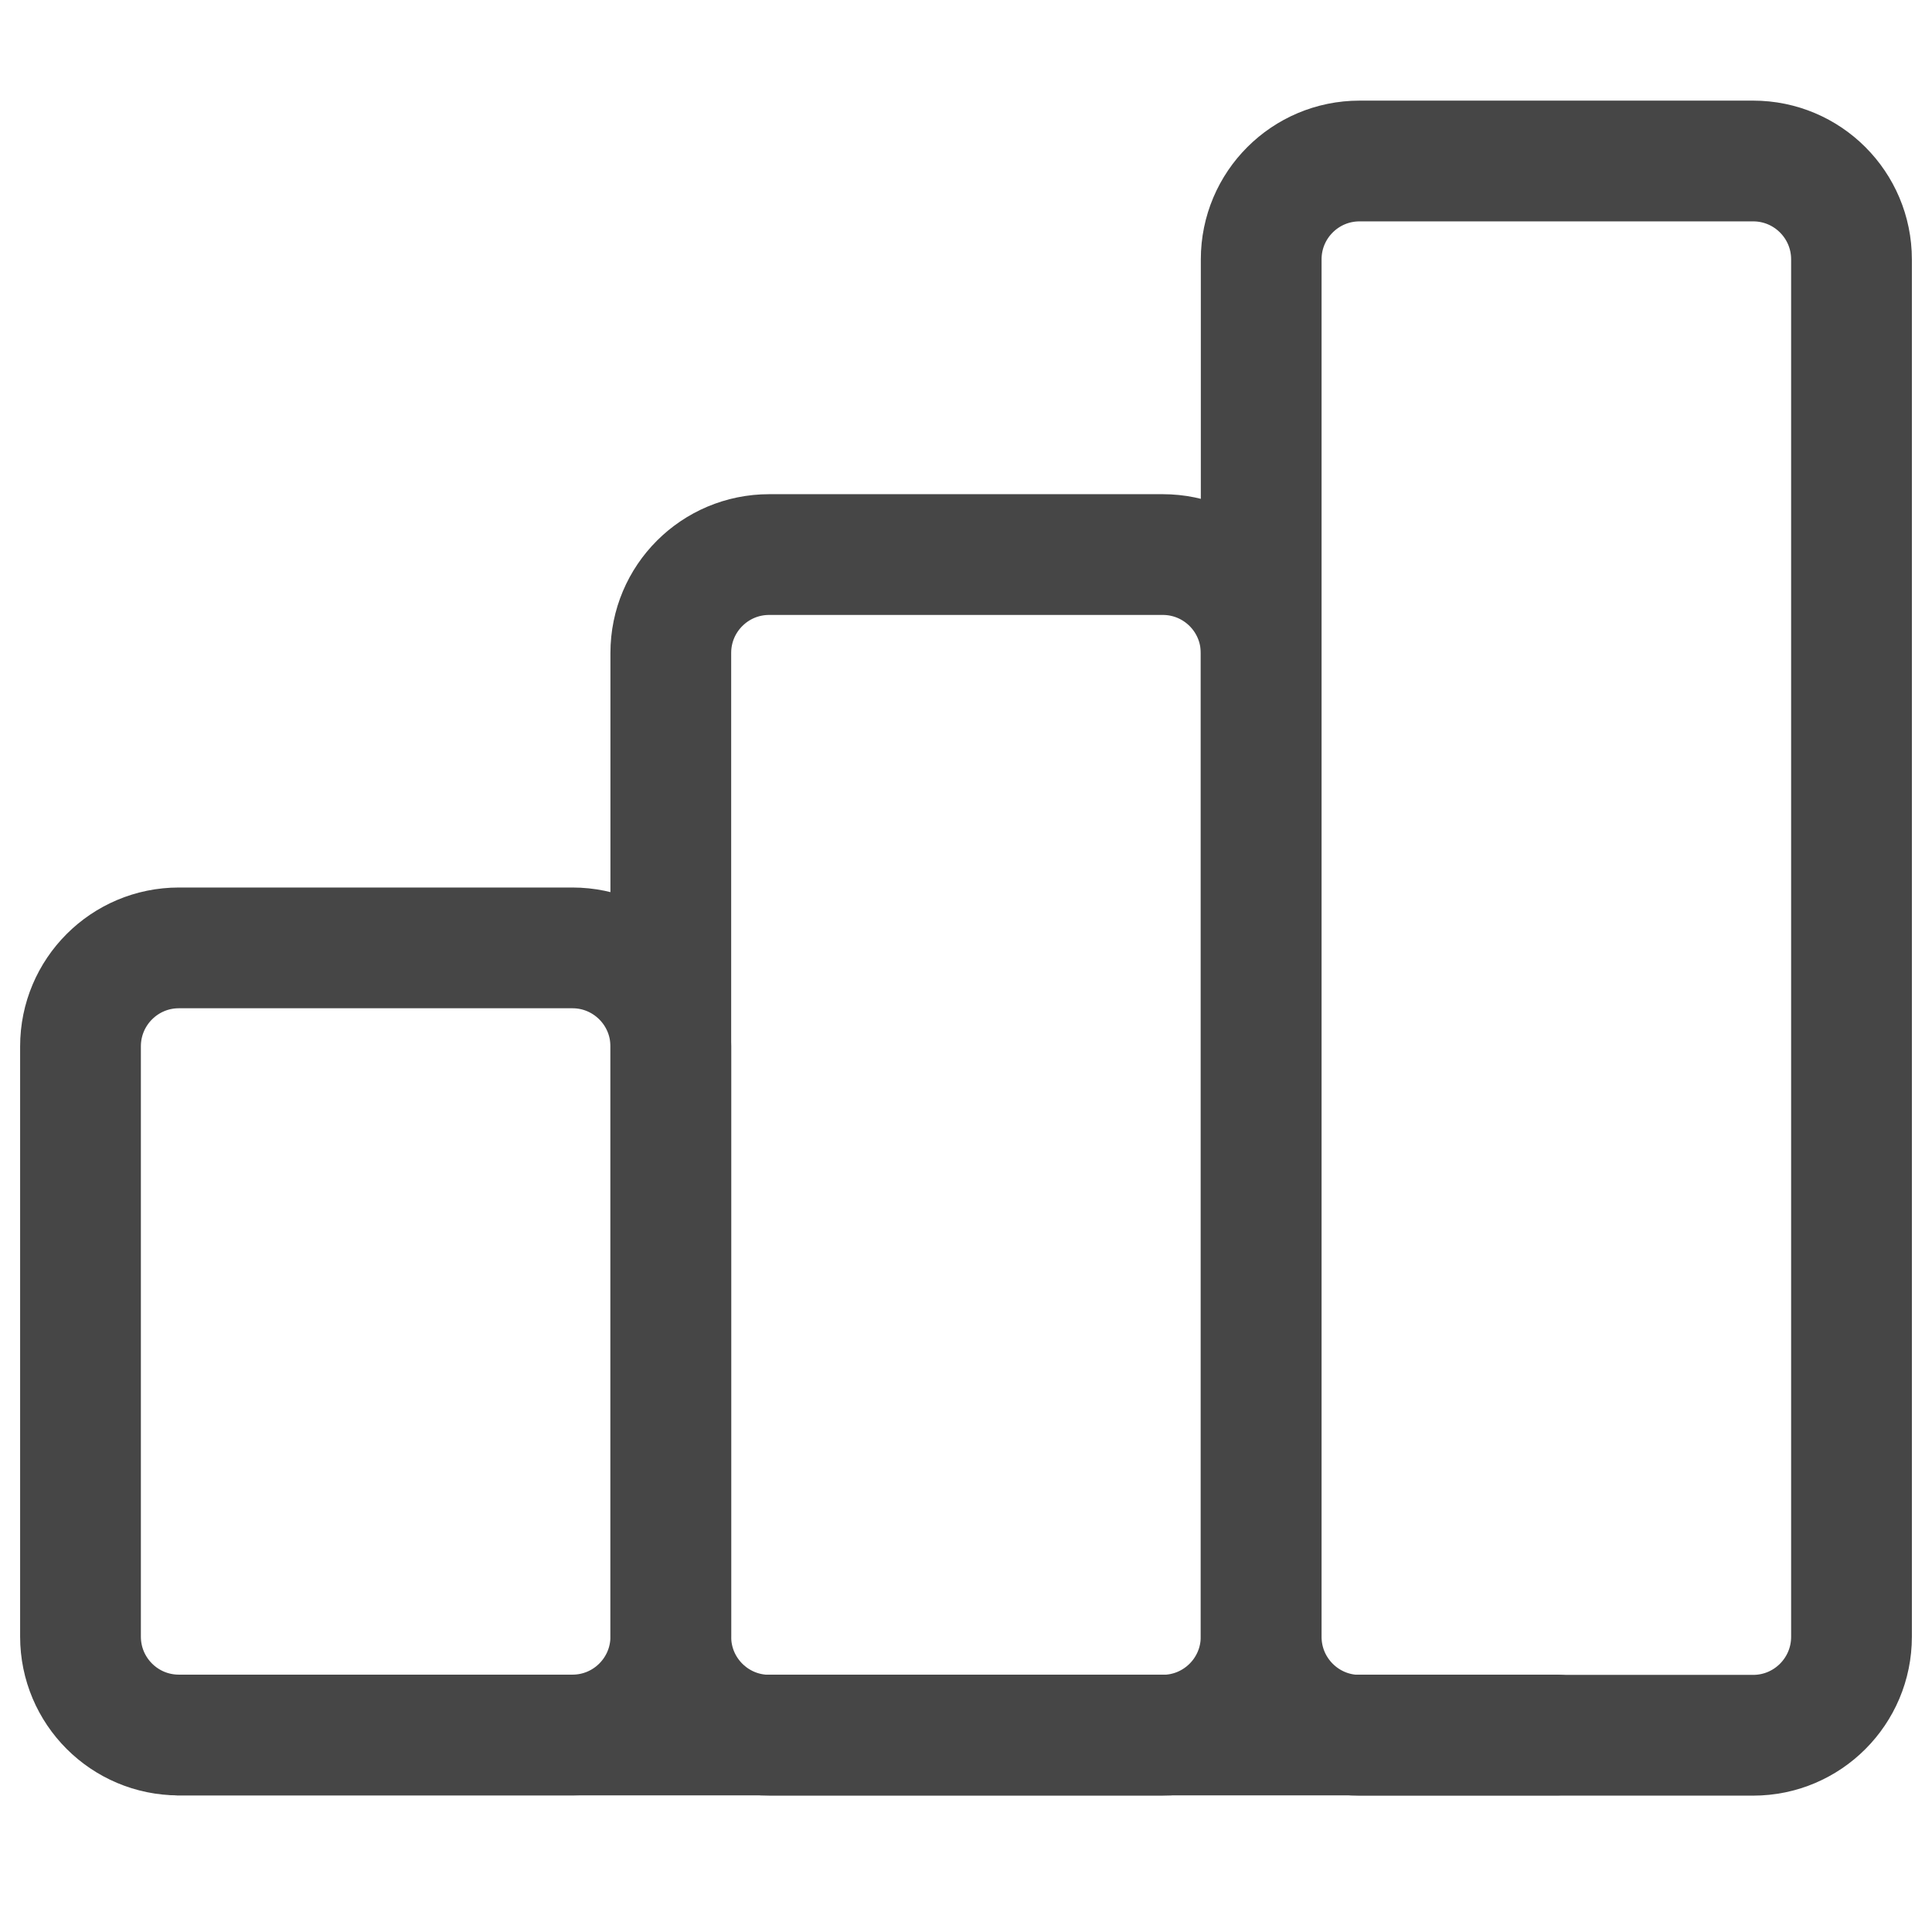
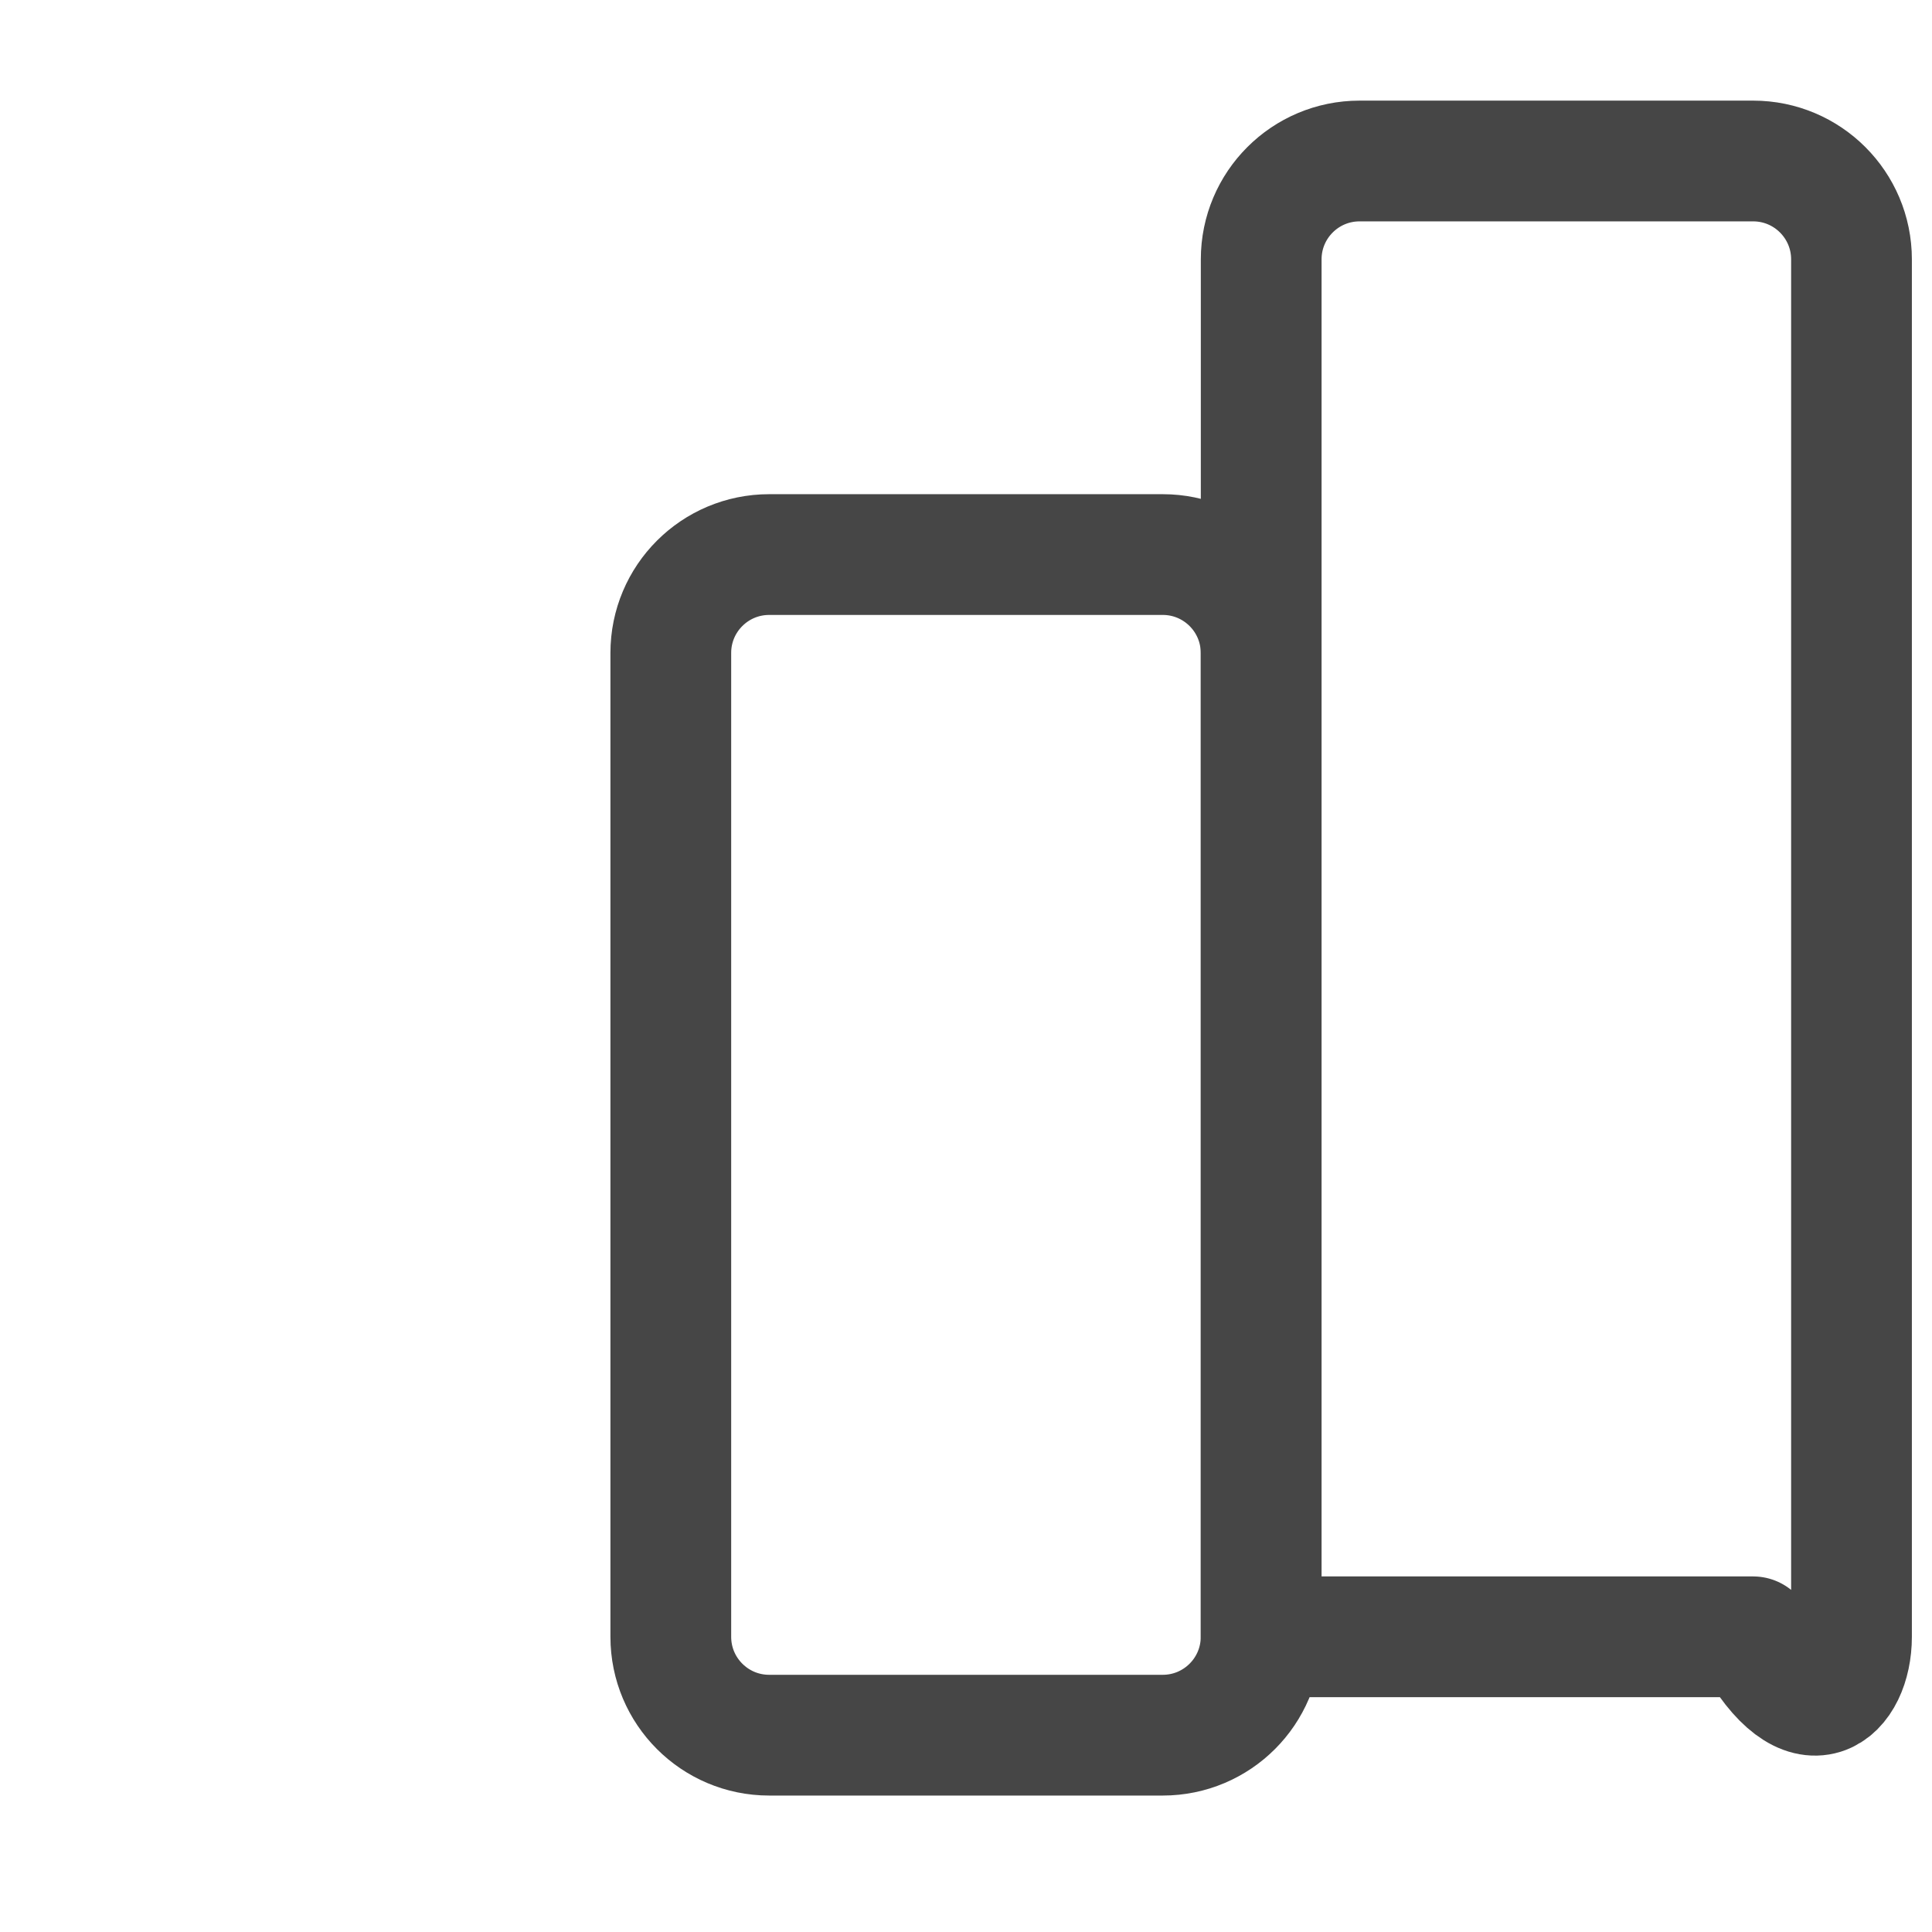
<svg xmlns="http://www.w3.org/2000/svg" width="24" height="24" viewBox="0 0 24 24" fill="none">
-   <path d="M7.111 11.775H2.222C1.547 11.775 1 12.323 1 12.998V20.331C1 21.006 1.547 21.553 2.222 21.553H7.111C7.786 21.553 8.333 21.006 8.333 20.331V12.998C8.333 12.323 7.786 11.775 7.111 11.775Z" stroke="#464646" stroke-width="1.5" stroke-linecap="round" stroke-linejoin="round" />
  <path d="M14.444 6.889H9.555C8.88 6.889 8.333 7.436 8.333 8.111V20.333C8.333 21.008 8.88 21.555 9.555 21.555H14.444C15.119 21.555 15.666 21.008 15.666 20.333V8.111C15.666 7.436 15.119 6.889 14.444 6.889Z" stroke="#464646" stroke-width="1.5" stroke-linecap="round" stroke-linejoin="round" />
-   <path d="M21.778 2H16.889C16.214 2 15.667 2.547 15.667 3.222V20.333C15.667 21.008 16.214 21.556 16.889 21.556H21.778C22.453 21.556 23 21.008 23 20.333V3.222C23 2.547 22.453 2 21.778 2Z" stroke="#464646" stroke-width="1.5" stroke-linecap="round" stroke-linejoin="round" />
-   <path d="M2.223 21.553H19.334" stroke="#464646" stroke-width="1.5" stroke-linecap="round" stroke-linejoin="round" />
+   <path d="M21.778 2H16.889C16.214 2 15.667 2.547 15.667 3.222V20.333H21.778C22.453 21.556 23 21.008 23 20.333V3.222C23 2.547 22.453 2 21.778 2Z" stroke="#464646" stroke-width="1.5" stroke-linecap="round" stroke-linejoin="round" />
</svg>